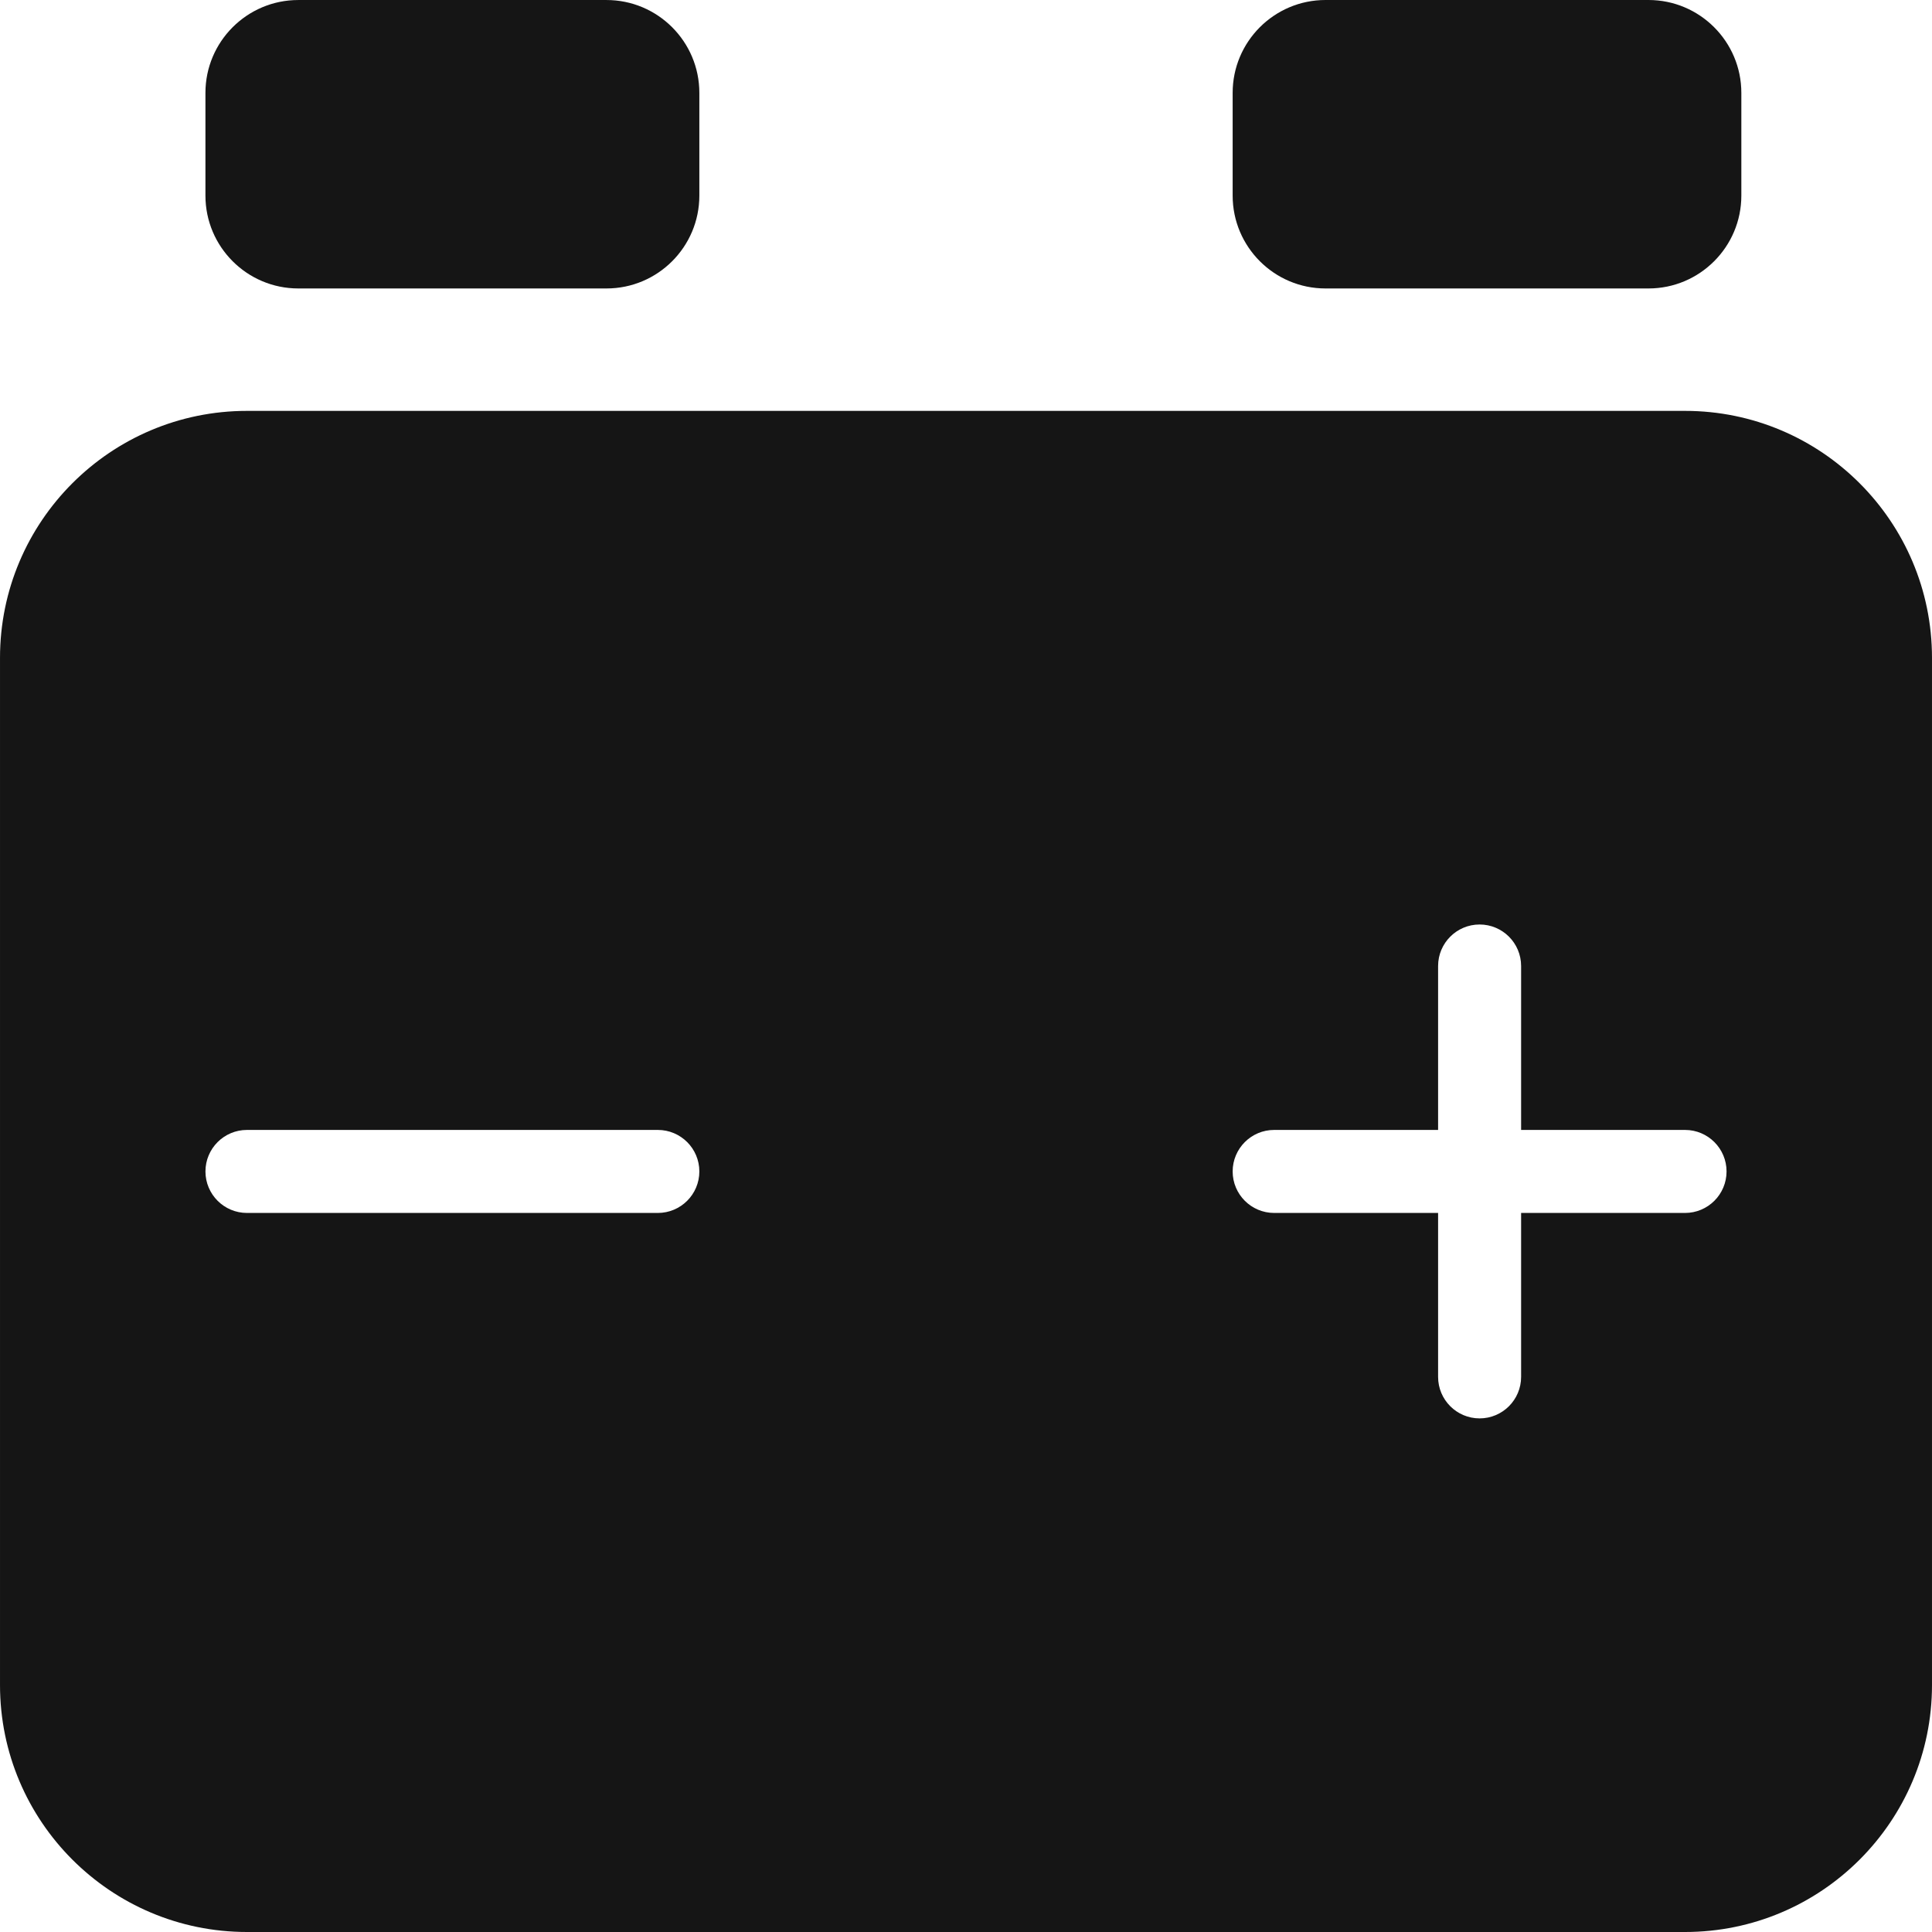
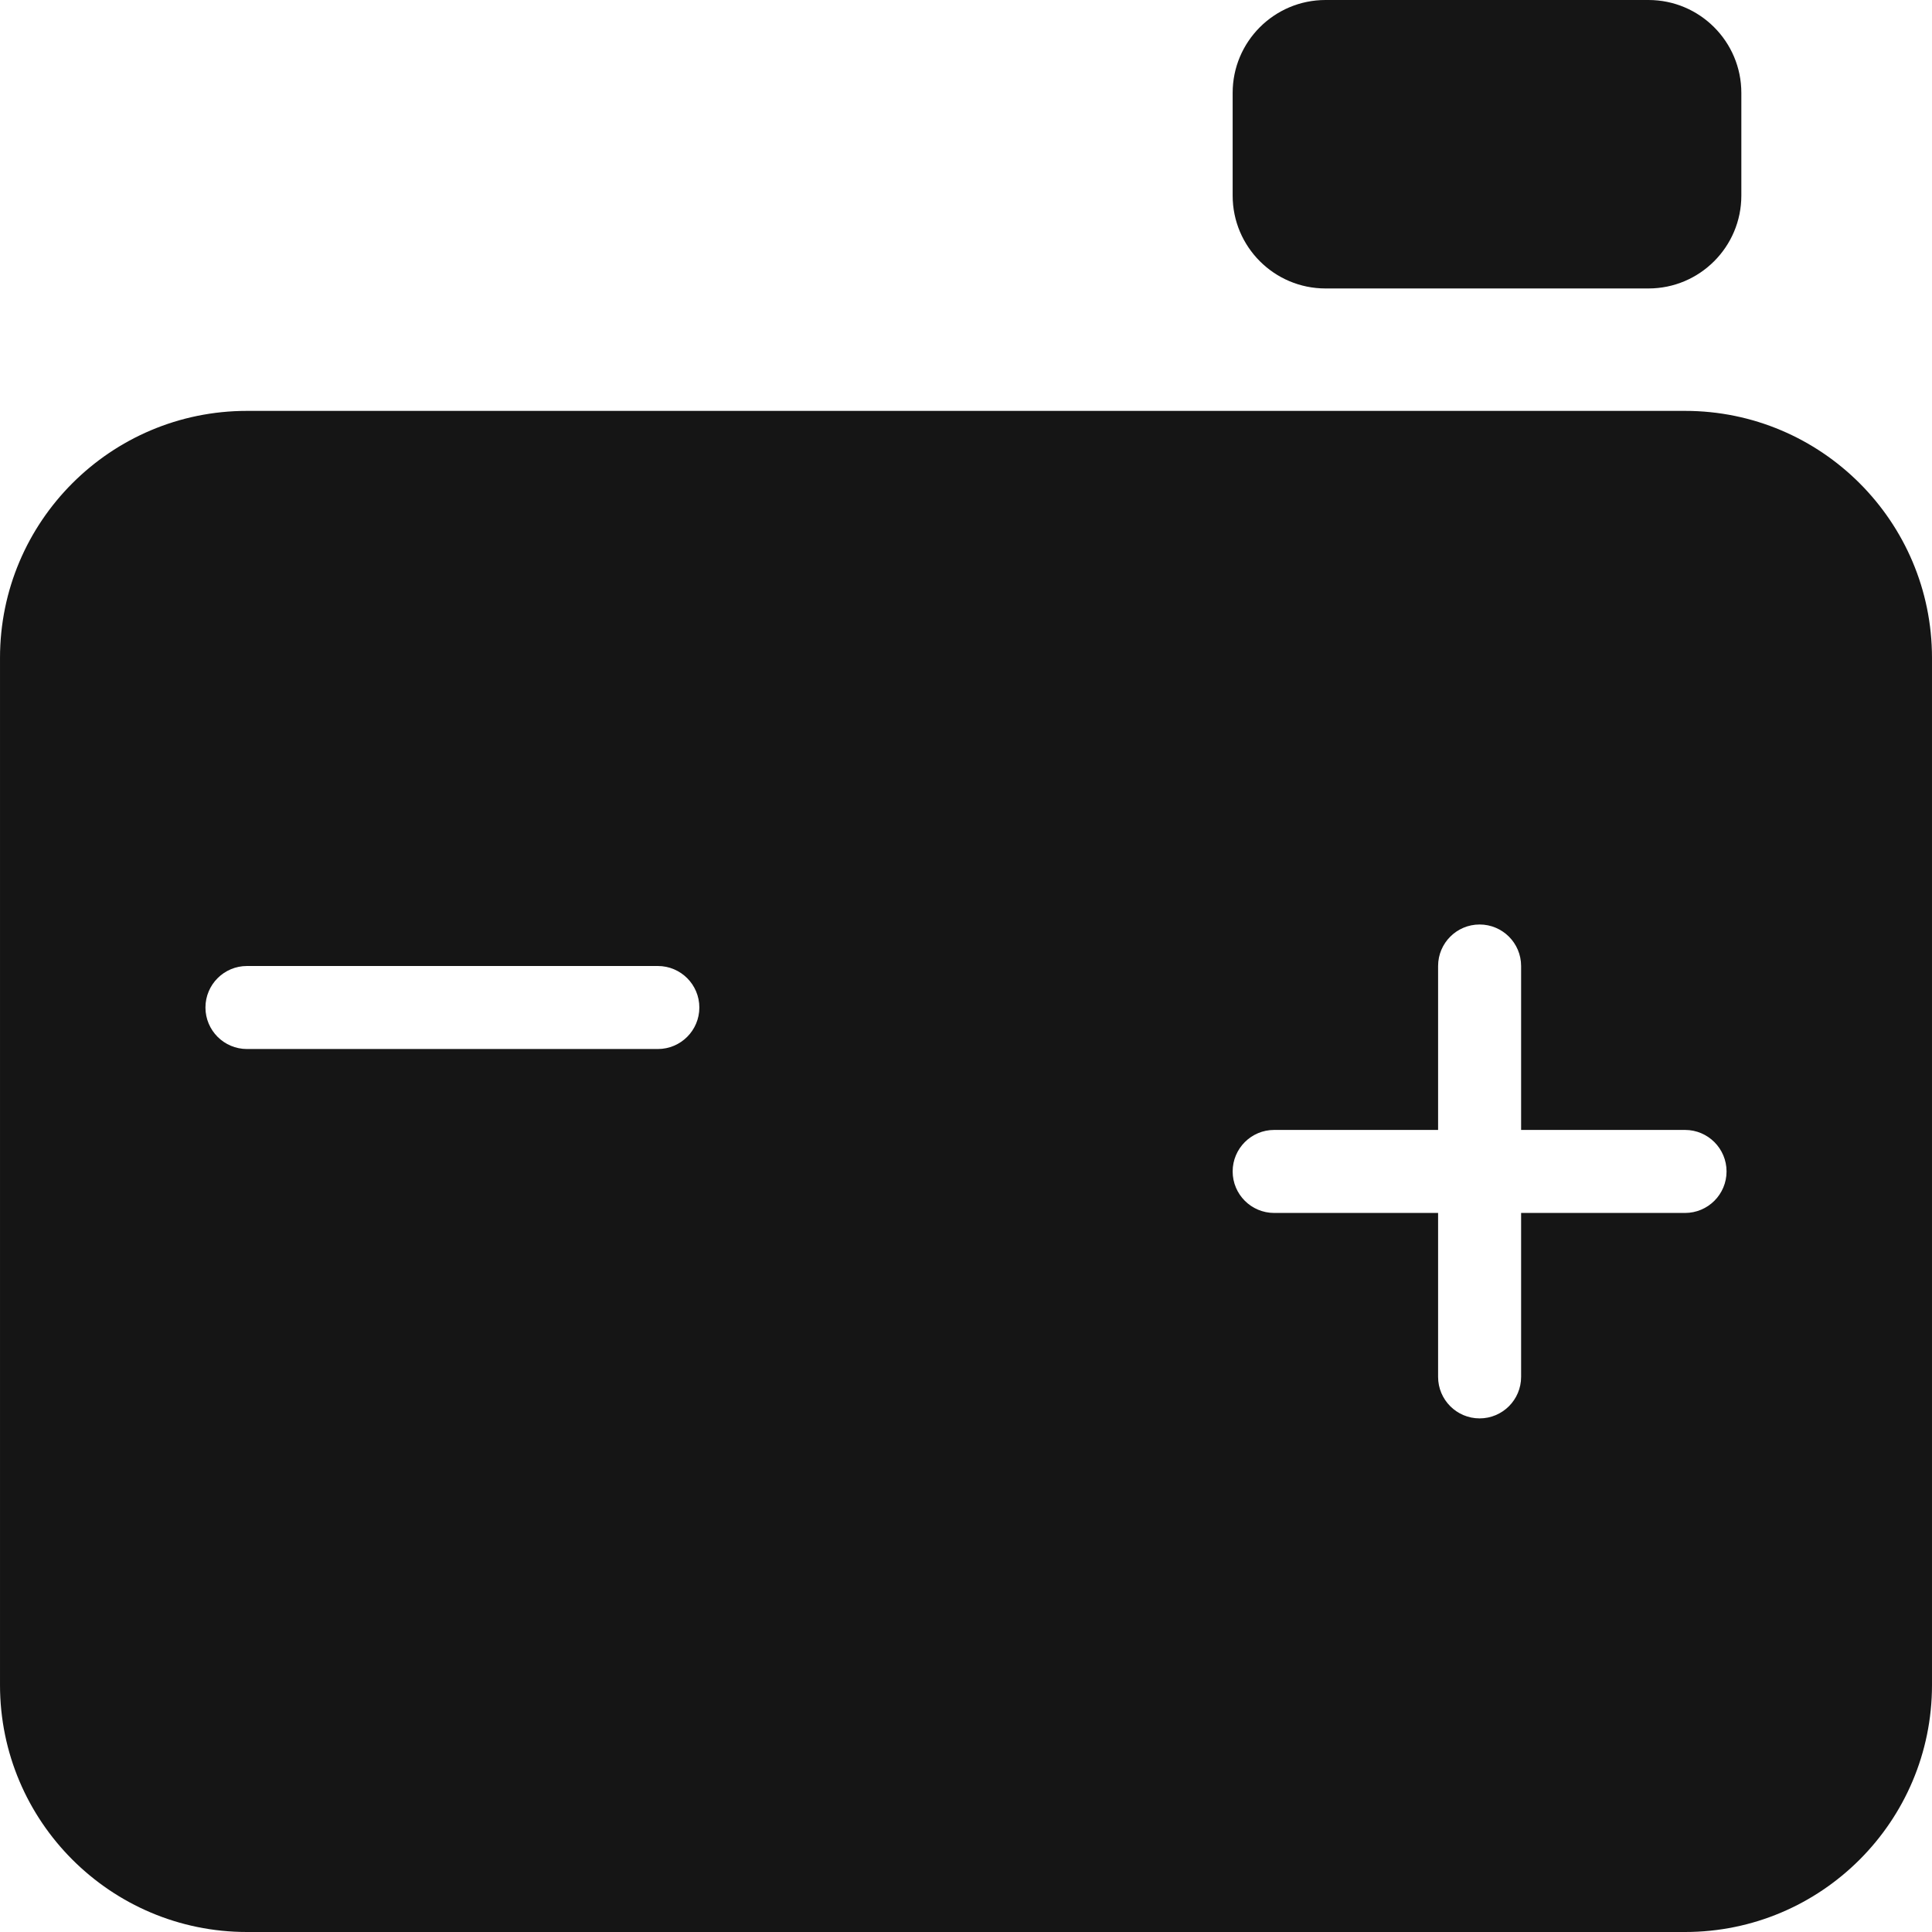
<svg xmlns="http://www.w3.org/2000/svg" clip-rule="evenodd" fill-rule="evenodd" stroke-linejoin="round" stroke-miterlimit="2" viewBox="0 0 512 512">
  <g>
-     <path d="m511.998 174.332c0-36.119-29.325-65.444-65.444-65.444h-381.108c-36.119 0-65.444 29.325-65.444 65.444v272.224c0 36.119 29.325 65.444 65.444 65.444h381.108c36.119 0 65.444-29.325 65.444-65.444zm-130.888 125.112h-43.444c-6.071 0-11 4.929-11 11s4.929 11 11 11h43.444v43.444c0 6.071 4.929 11 11 11s11-4.929 11-11v-43.444h43.444c6.071 0 11-4.929 11-11s-4.929-11-11-11h-43.444v-43.444c0-6.071-4.929-11-11-11s-11 4.929-11 11zm-315.664 22h108.888c6.071 0 11-4.929 11-11s-4.929-11-11-11h-108.888c-6.071 0-11 4.929-11 11s4.929 11 11 11z" fill="#000000" style="fill: rgb(21, 21, 21);" />
-     <path d="m185.334 24.614c0-13.583-11.027-24.61-24.61-24.61h-81.672c-13.583 0-24.61 11.027-24.61 24.61v27.22c0 13.583 11.027 24.61 24.61 24.61h81.672c13.583 0 24.61-11.027 24.61-24.61z" fill="#000000" style="fill: rgb(21, 21, 21);" />
+     <path d="m511.998 174.332c0-36.119-29.325-65.444-65.444-65.444h-381.108c-36.119 0-65.444 29.325-65.444 65.444v272.224c0 36.119 29.325 65.444 65.444 65.444h381.108c36.119 0 65.444-29.325 65.444-65.444zm-130.888 125.112h-43.444c-6.071 0-11 4.929-11 11s4.929 11 11 11h43.444v43.444c0 6.071 4.929 11 11 11s11-4.929 11-11v-43.444h43.444c6.071 0 11-4.929 11-11s-4.929-11-11-11h-43.444v-43.444c0-6.071-4.929-11-11-11s-11 4.929-11 11m-315.664 22h108.888c6.071 0 11-4.929 11-11s-4.929-11-11-11h-108.888c-6.071 0-11 4.929-11 11s4.929 11 11 11z" fill="#000000" style="fill: rgb(21, 21, 21);" />
    <path d="m461.474 24.611c0-13.583-11.028-24.611-24.611-24.611h-85.586c-13.583 0-24.611 11.028-24.611 24.611v27.222c0 13.583 11.028 24.611 24.611 24.611h85.586c13.583 0 24.611-11.028 24.611-24.611z" fill="#000000" style="fill: rgb(21, 21, 21);" />
  </g>
</svg>